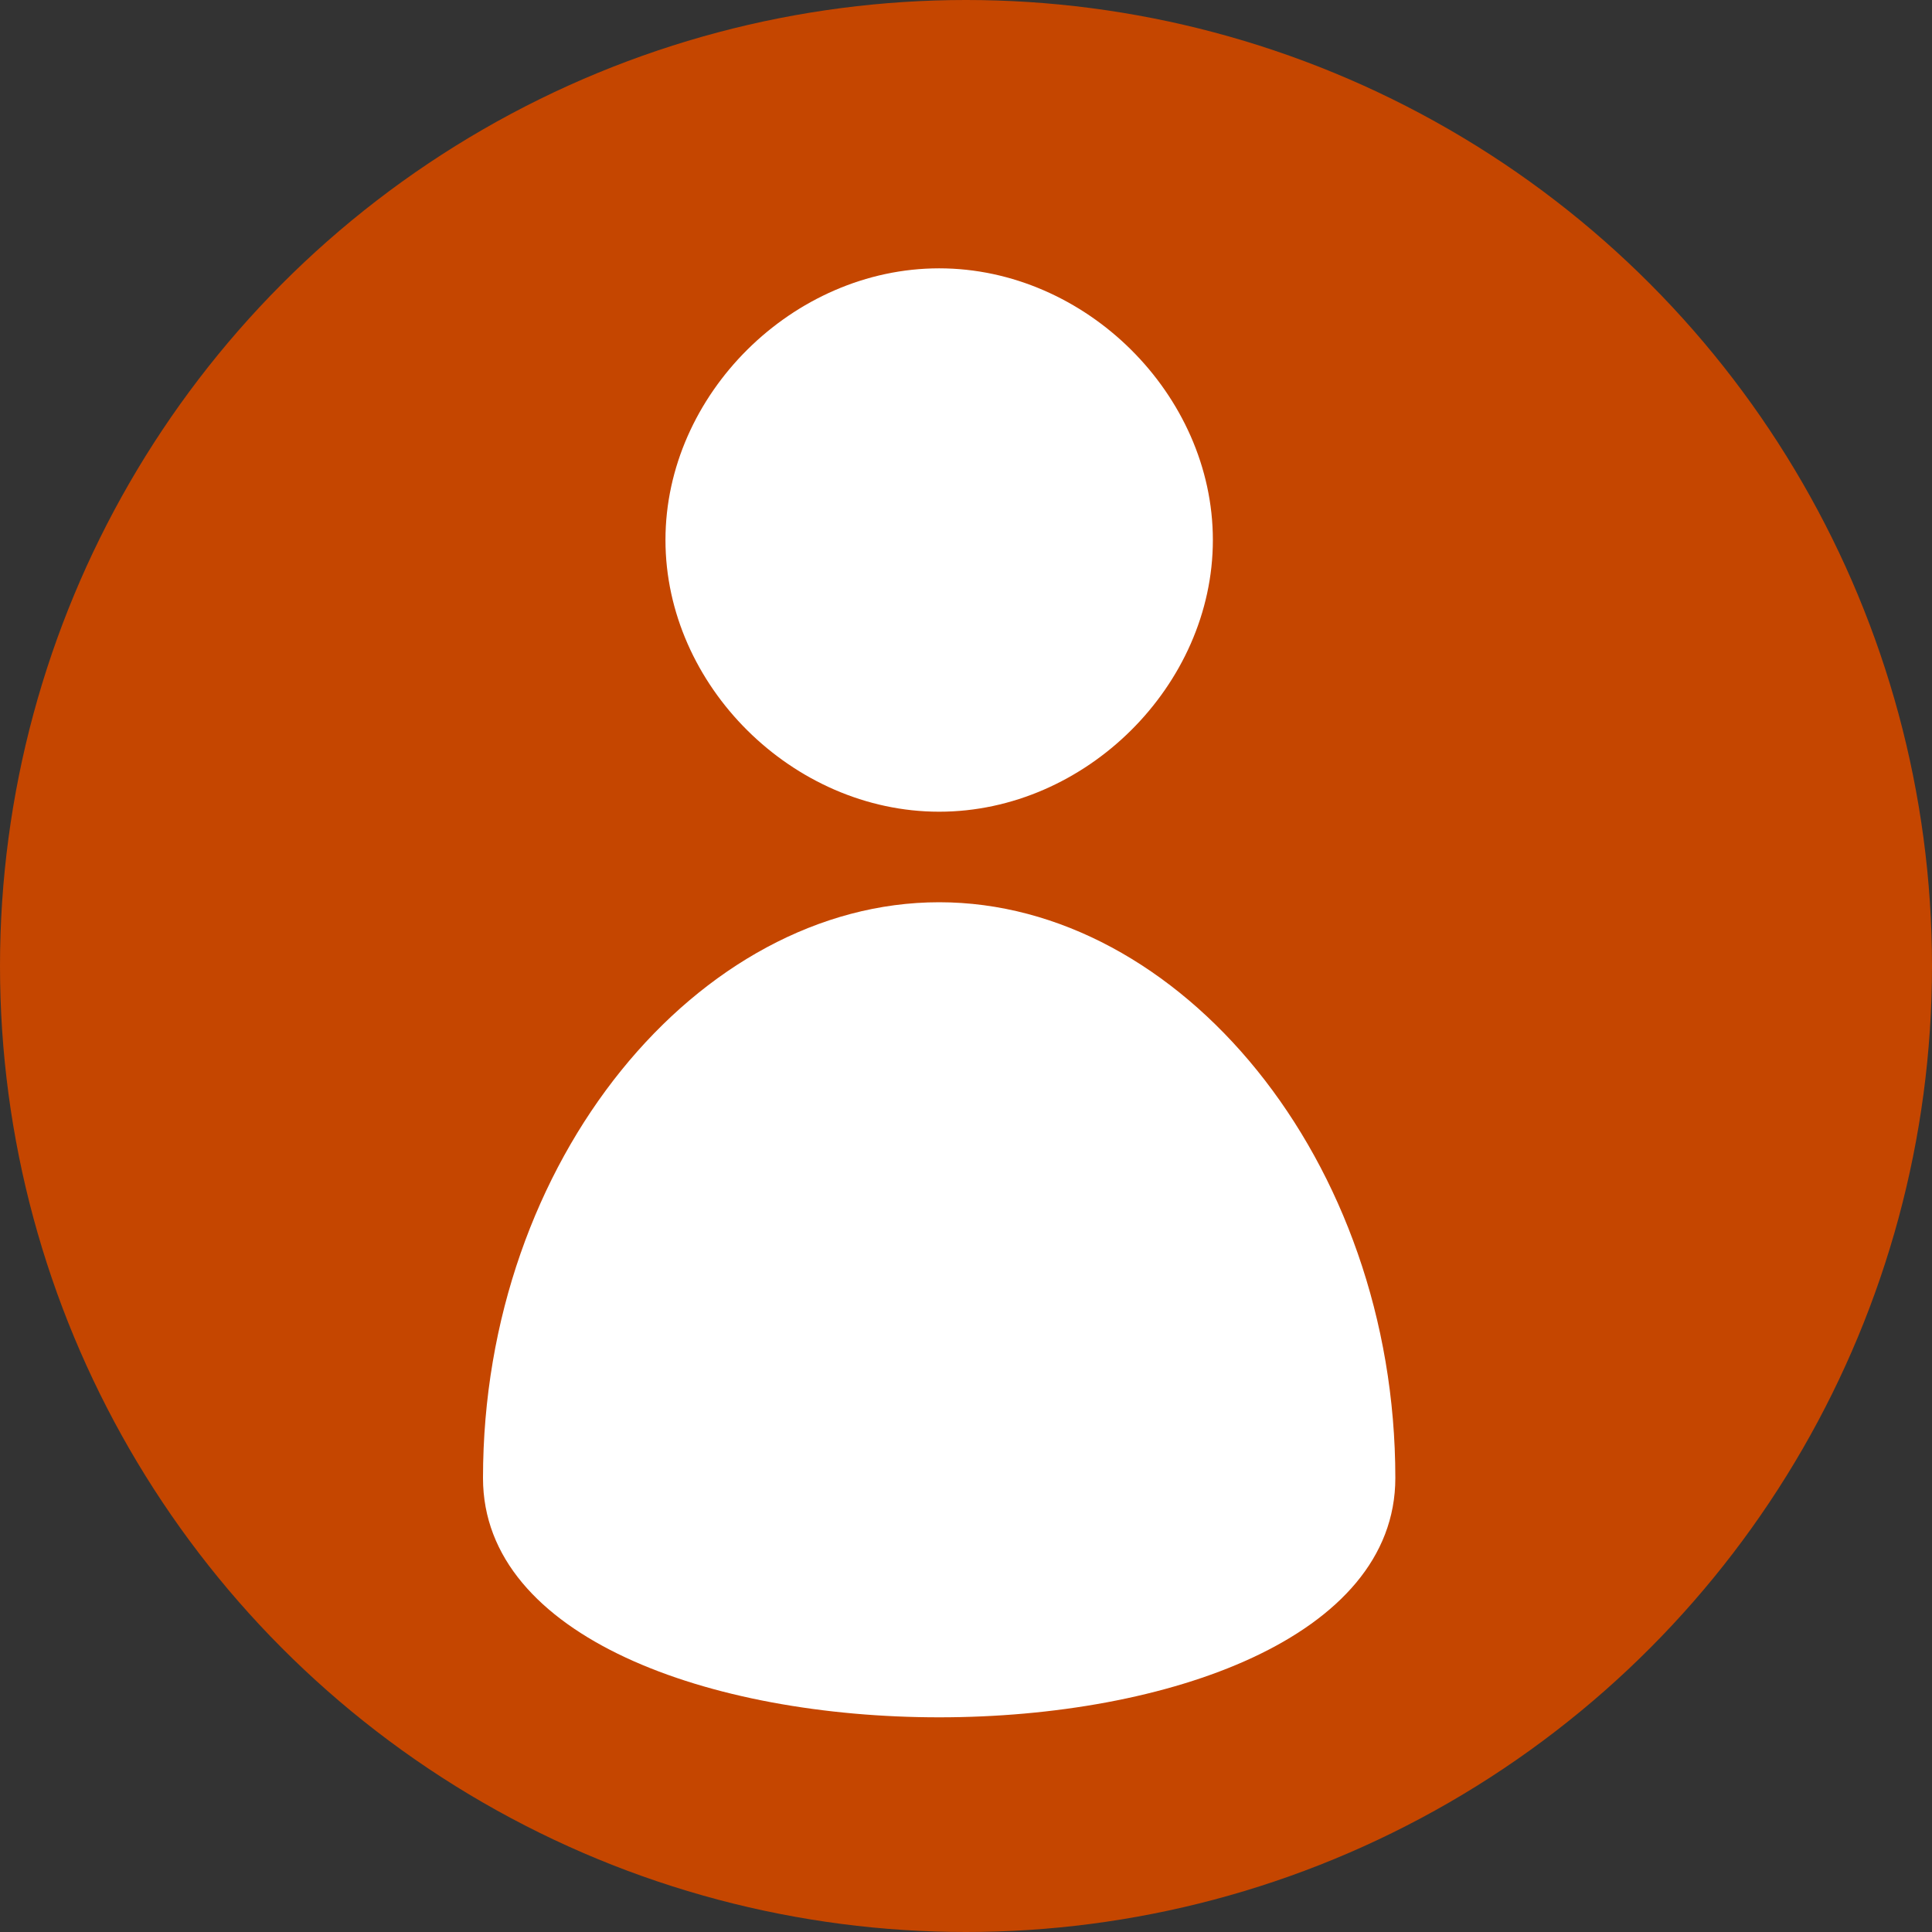
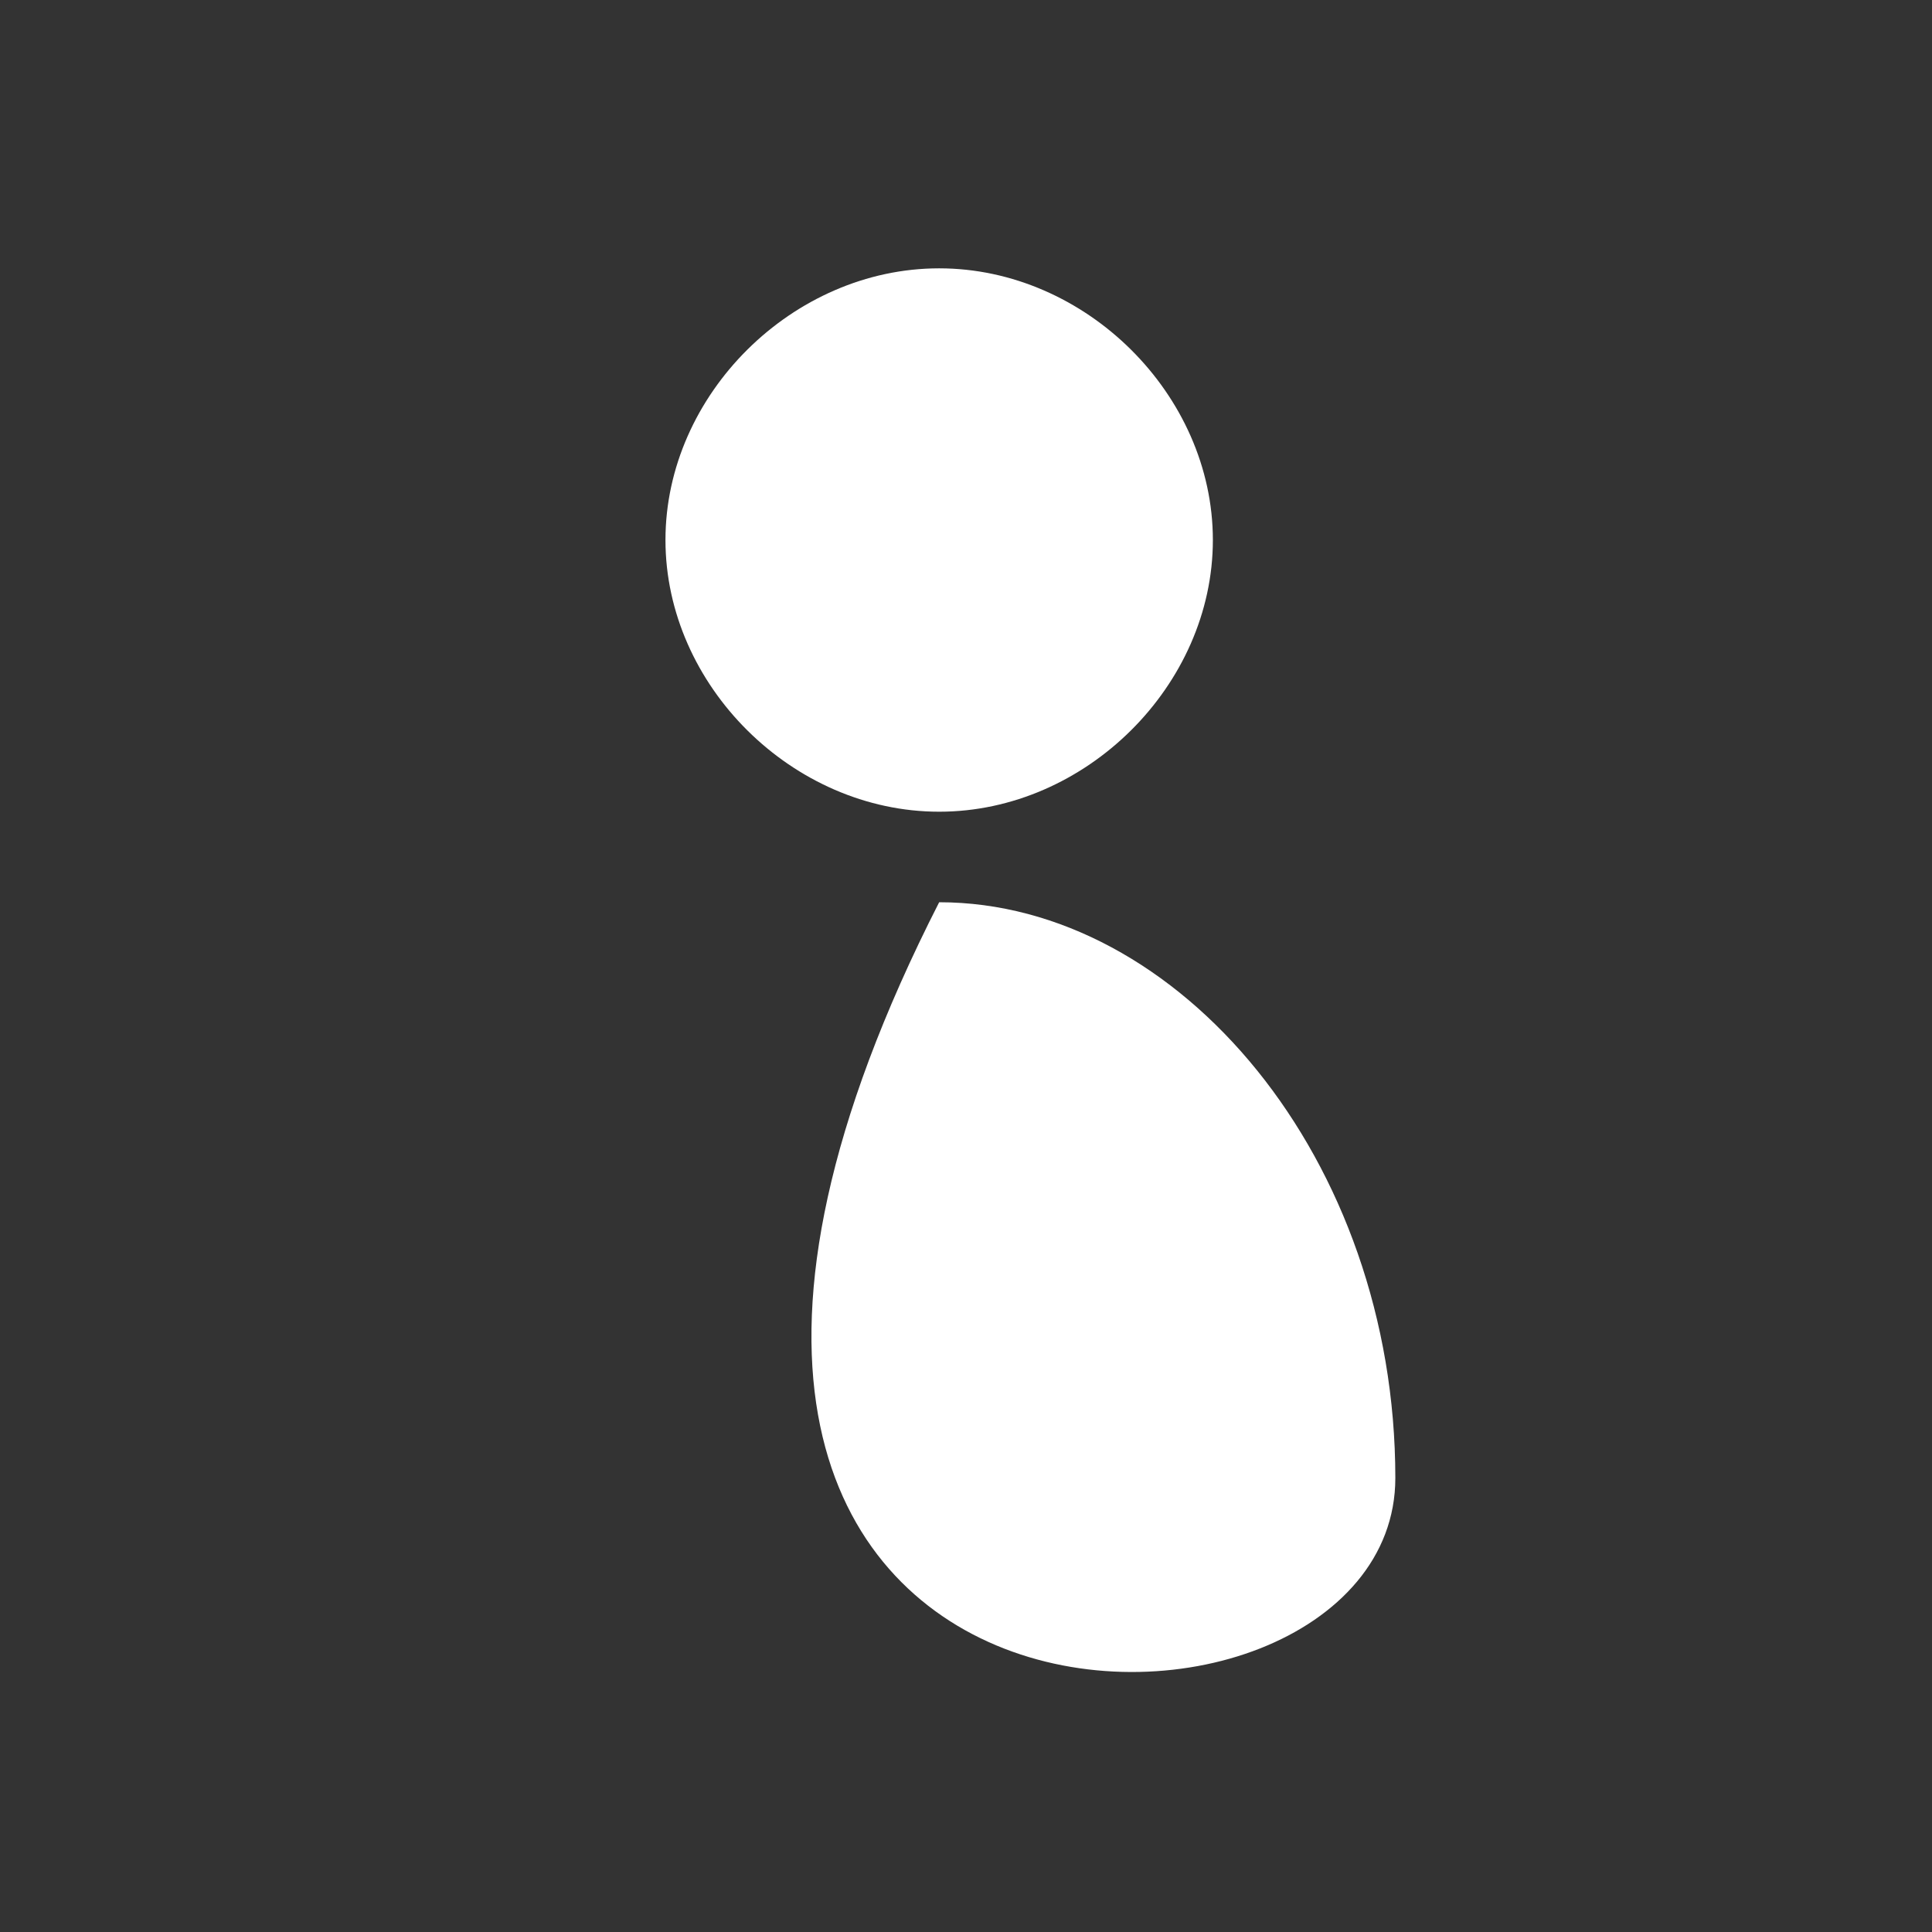
<svg xmlns="http://www.w3.org/2000/svg" width="36" height="36" viewBox="0 0 36 36" fill="none">
  <rect x="0" y="0" width="36" height="36" fill="#333333" stroke="none" />
-   <circle cx="18" cy="18" r="18" fill="#C54600" />
-   <path d="M22.6 10.062C22.6 7.352 20.23 5 17.5 5C14.77 5 12.4 7.352 12.4 10.062C12.4 12.773 14.77 15.125 17.5 15.125C20.23 15.125 22.6 12.773 22.6 10.062ZM17.5 16.812C13.032 16.812 9 21.596 9 27.541C9 33.486 26 33.486 26 27.541C26 21.596 21.968 16.812 17.5 16.812Z" fill="white" />
+   <path d="M22.6 10.062C22.6 7.352 20.23 5 17.5 5C14.77 5 12.4 7.352 12.4 10.062C12.4 12.773 14.77 15.125 17.5 15.125C20.23 15.125 22.6 12.773 22.6 10.062ZM17.5 16.812C9 33.486 26 33.486 26 27.541C26 21.596 21.968 16.812 17.5 16.812Z" fill="white" />
</svg>